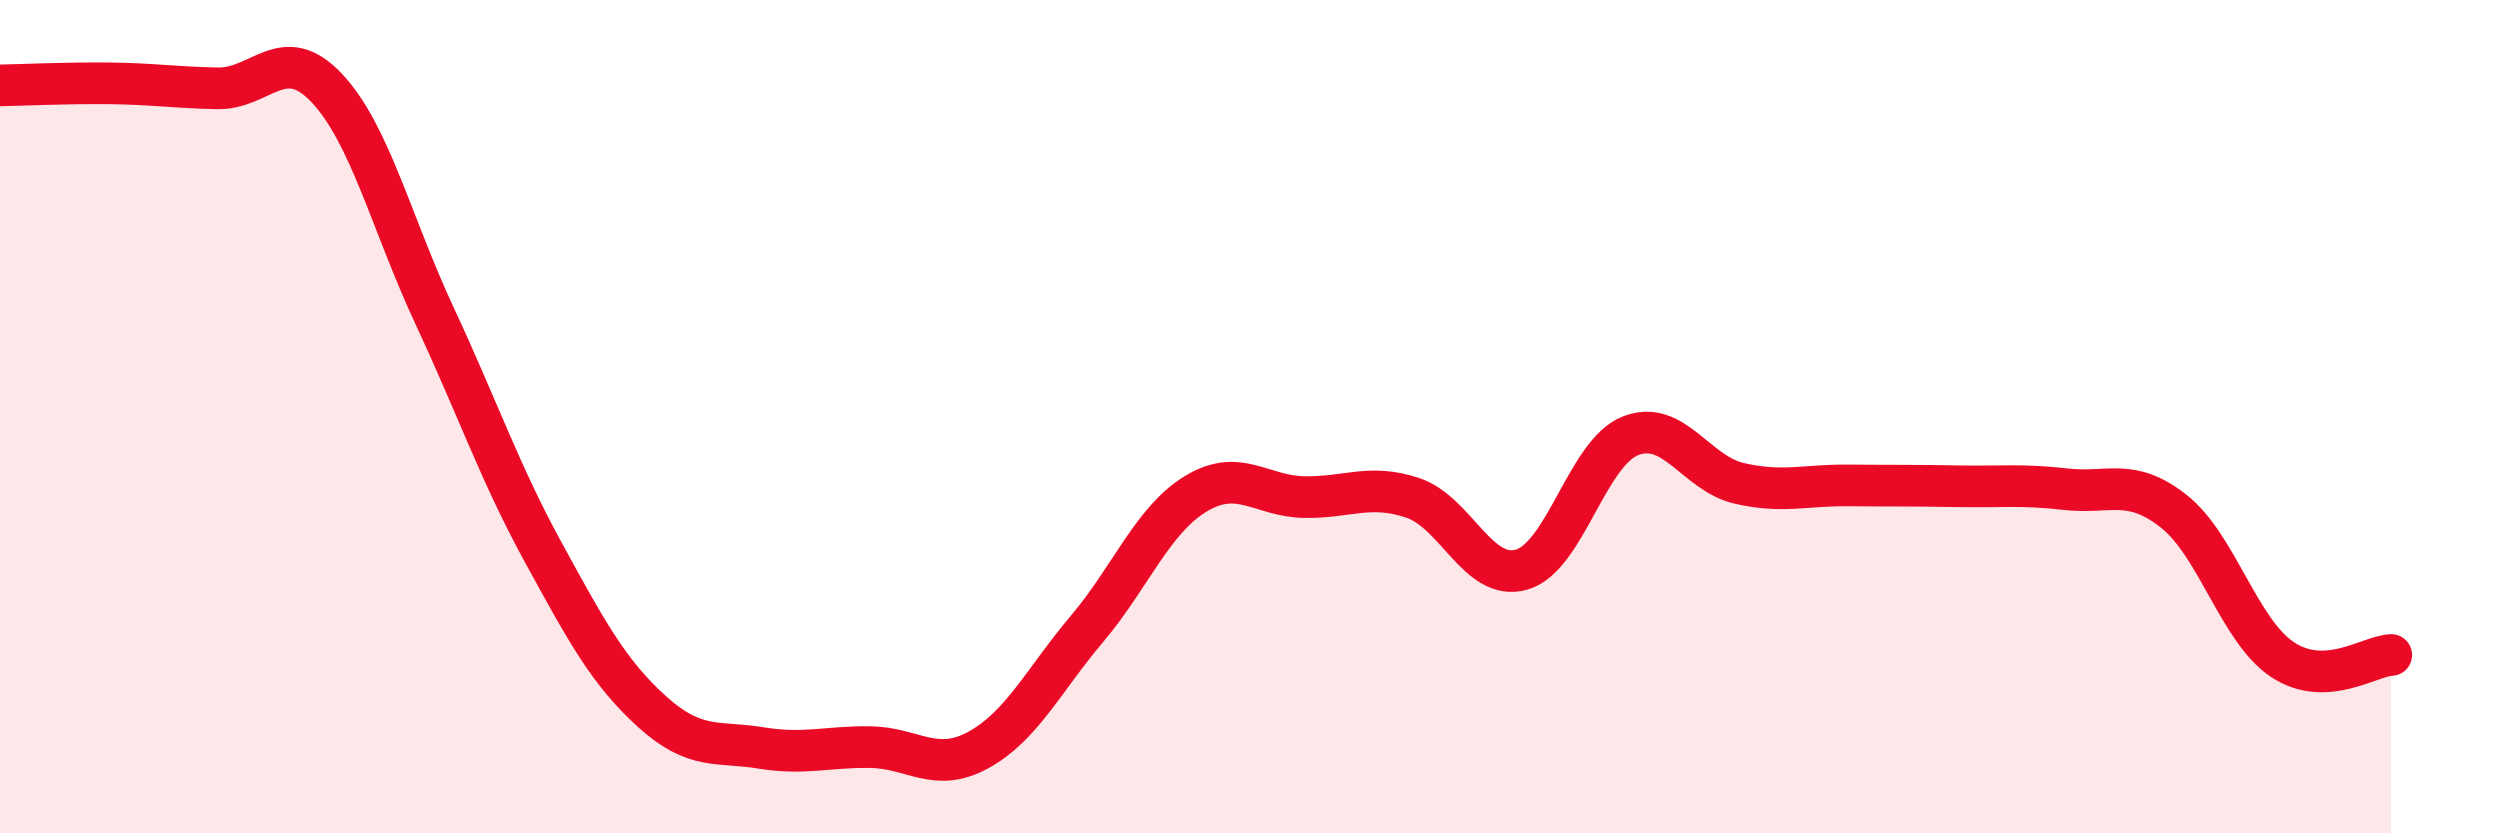
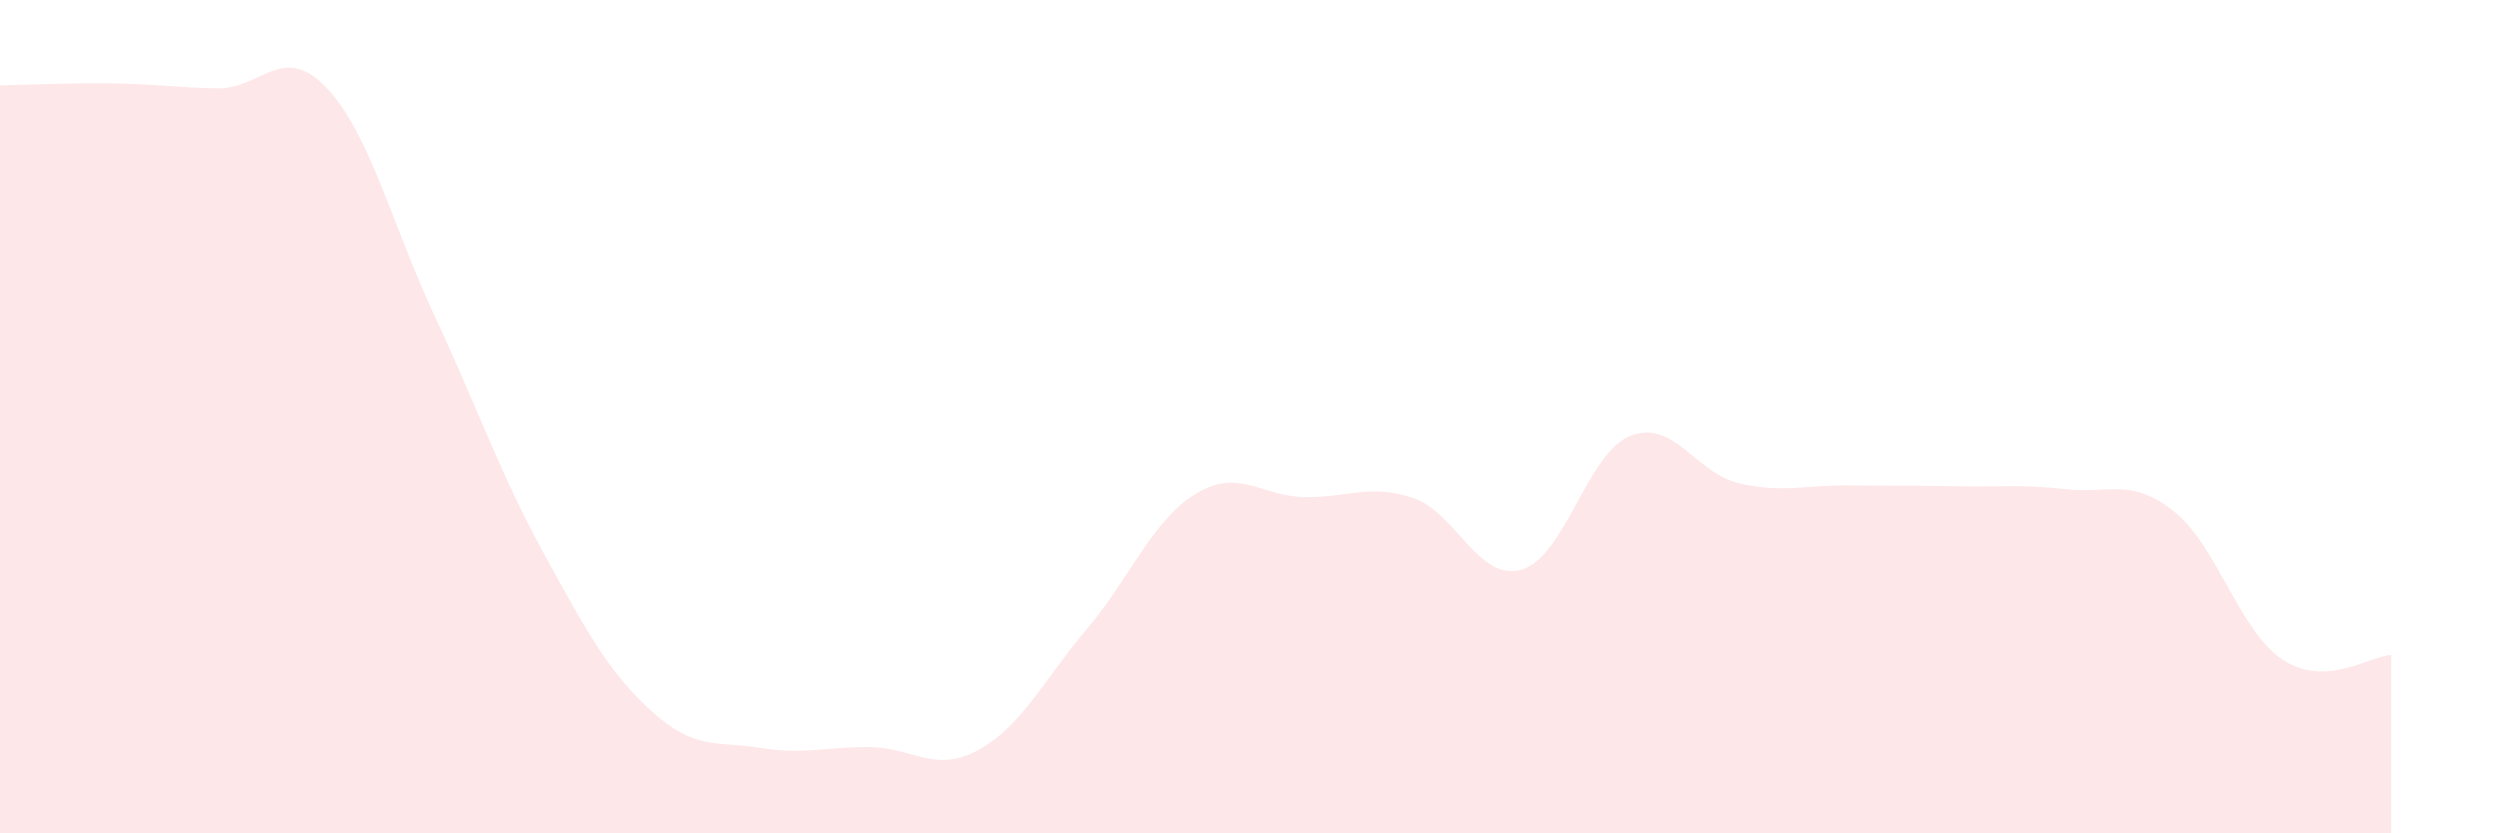
<svg xmlns="http://www.w3.org/2000/svg" width="60" height="20" viewBox="0 0 60 20">
  <path d="M 0,2.05 C 0.52,2.04 1.57,1.99 2.61,2 C 3.65,2.01 4.18,2.1 5.22,2.12 C 6.26,2.14 6.79,1.01 7.83,2.1 C 8.87,3.19 9.39,5.35 10.43,7.58 C 11.47,9.81 12,11.36 13.04,13.26 C 14.08,15.16 14.61,16.14 15.65,17.08 C 16.69,18.02 17.22,17.78 18.26,17.95 C 19.3,18.12 19.83,17.92 20.87,17.93 C 21.91,17.94 22.44,18.57 23.48,18 C 24.52,17.43 25.05,16.32 26.09,15.09 C 27.13,13.86 27.66,12.48 28.7,11.85 C 29.74,11.22 30.26,11.91 31.3,11.93 C 32.34,11.95 32.87,11.6 33.91,11.95 C 34.95,12.3 35.48,13.97 36.52,13.67 C 37.56,13.37 38.09,10.87 39.13,10.46 C 40.17,10.05 40.7,11.36 41.74,11.6 C 42.78,11.84 43.31,11.64 44.35,11.65 C 45.39,11.66 45.92,11.65 46.96,11.67 C 48,11.69 48.53,11.62 49.57,11.74 C 50.61,11.86 51.13,11.45 52.17,12.27 C 53.21,13.09 53.74,15.14 54.78,15.83 C 55.82,16.52 56.87,15.74 57.39,15.72L57.39 20L0 20Z" fill="#EB0A25" opacity="0.1" stroke-linecap="round" stroke-linejoin="round" />
-   <path d="M 0,2.05 C 0.52,2.04 1.57,1.99 2.61,2 C 3.65,2.01 4.18,2.1 5.22,2.12 C 6.26,2.14 6.79,1.01 7.83,2.1 C 8.87,3.19 9.39,5.35 10.43,7.58 C 11.47,9.81 12,11.36 13.04,13.26 C 14.08,15.16 14.61,16.14 15.65,17.08 C 16.69,18.02 17.22,17.78 18.26,17.95 C 19.3,18.12 19.83,17.92 20.87,17.93 C 21.91,17.94 22.44,18.57 23.48,18 C 24.52,17.43 25.05,16.32 26.09,15.09 C 27.13,13.86 27.66,12.48 28.7,11.85 C 29.74,11.22 30.26,11.91 31.3,11.93 C 32.34,11.95 32.87,11.6 33.91,11.95 C 34.95,12.3 35.48,13.97 36.52,13.67 C 37.56,13.37 38.09,10.87 39.13,10.46 C 40.17,10.05 40.7,11.36 41.74,11.6 C 42.78,11.84 43.31,11.64 44.35,11.65 C 45.39,11.66 45.92,11.65 46.96,11.67 C 48,11.69 48.53,11.62 49.57,11.74 C 50.61,11.86 51.13,11.45 52.17,12.27 C 53.21,13.09 53.74,15.14 54.78,15.83 C 55.82,16.52 56.87,15.74 57.39,15.72" stroke="#EB0A25" stroke-width="1" fill="none" stroke-linecap="round" stroke-linejoin="round" />
</svg>